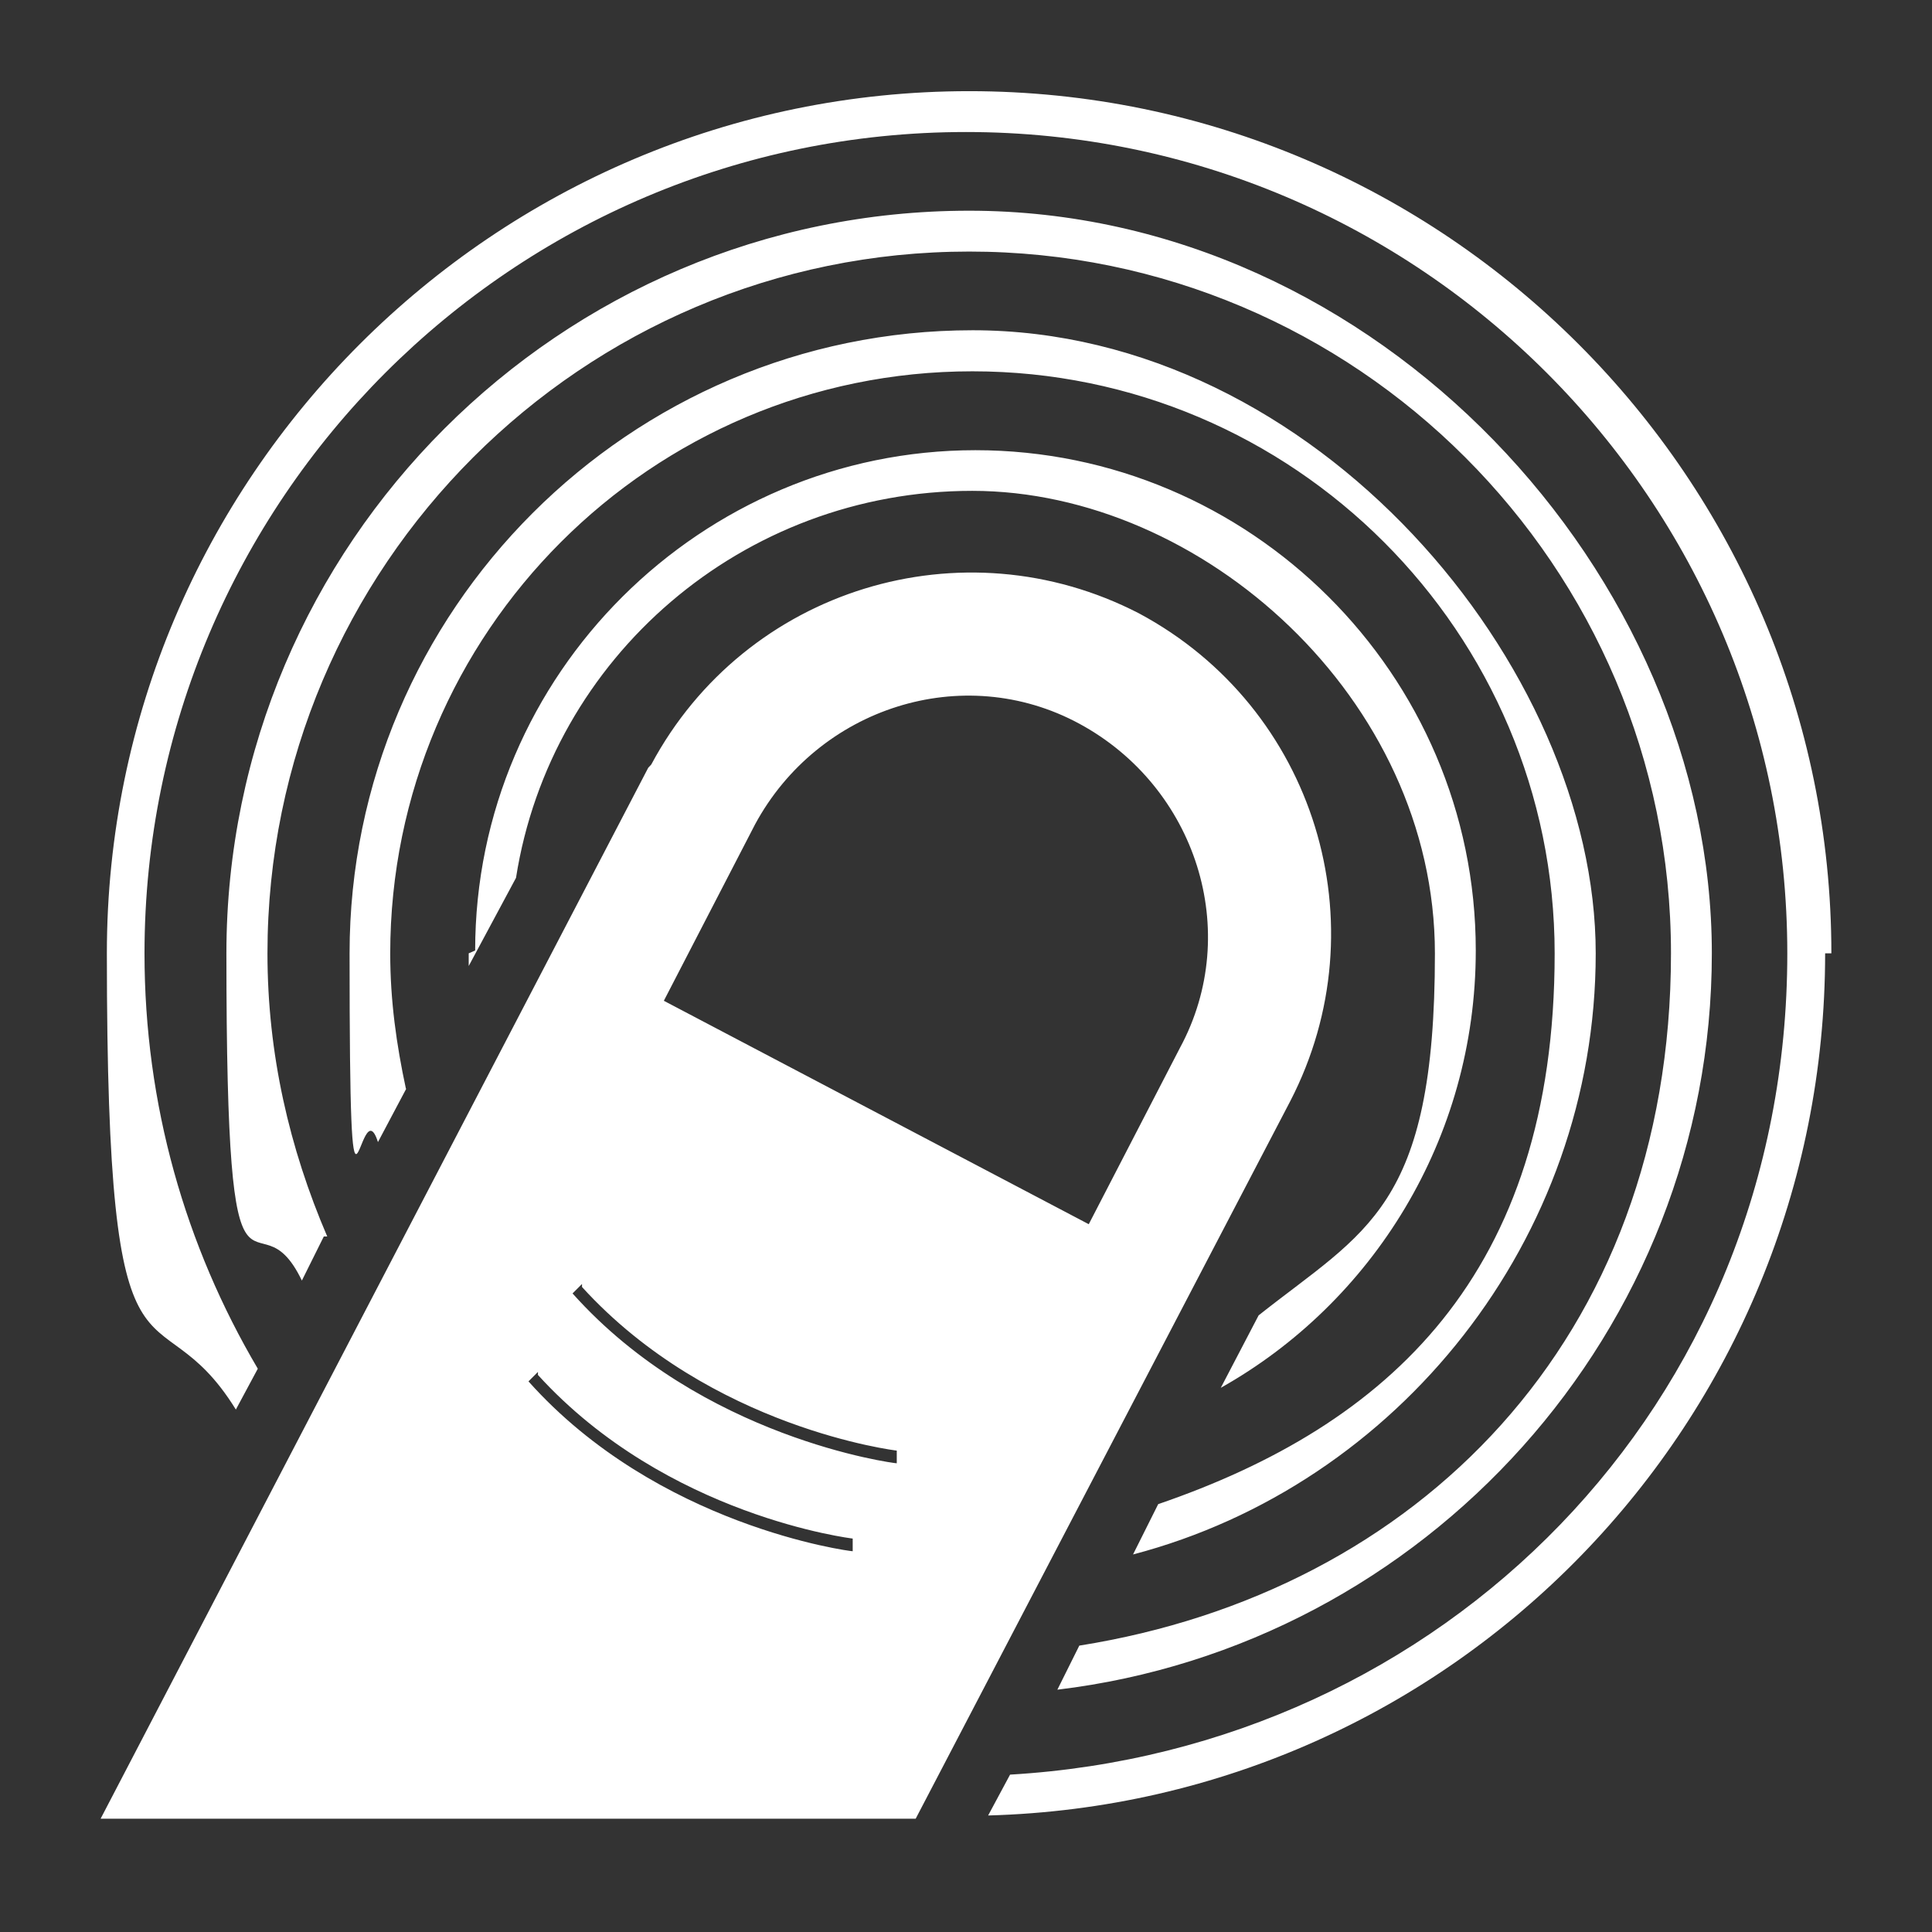
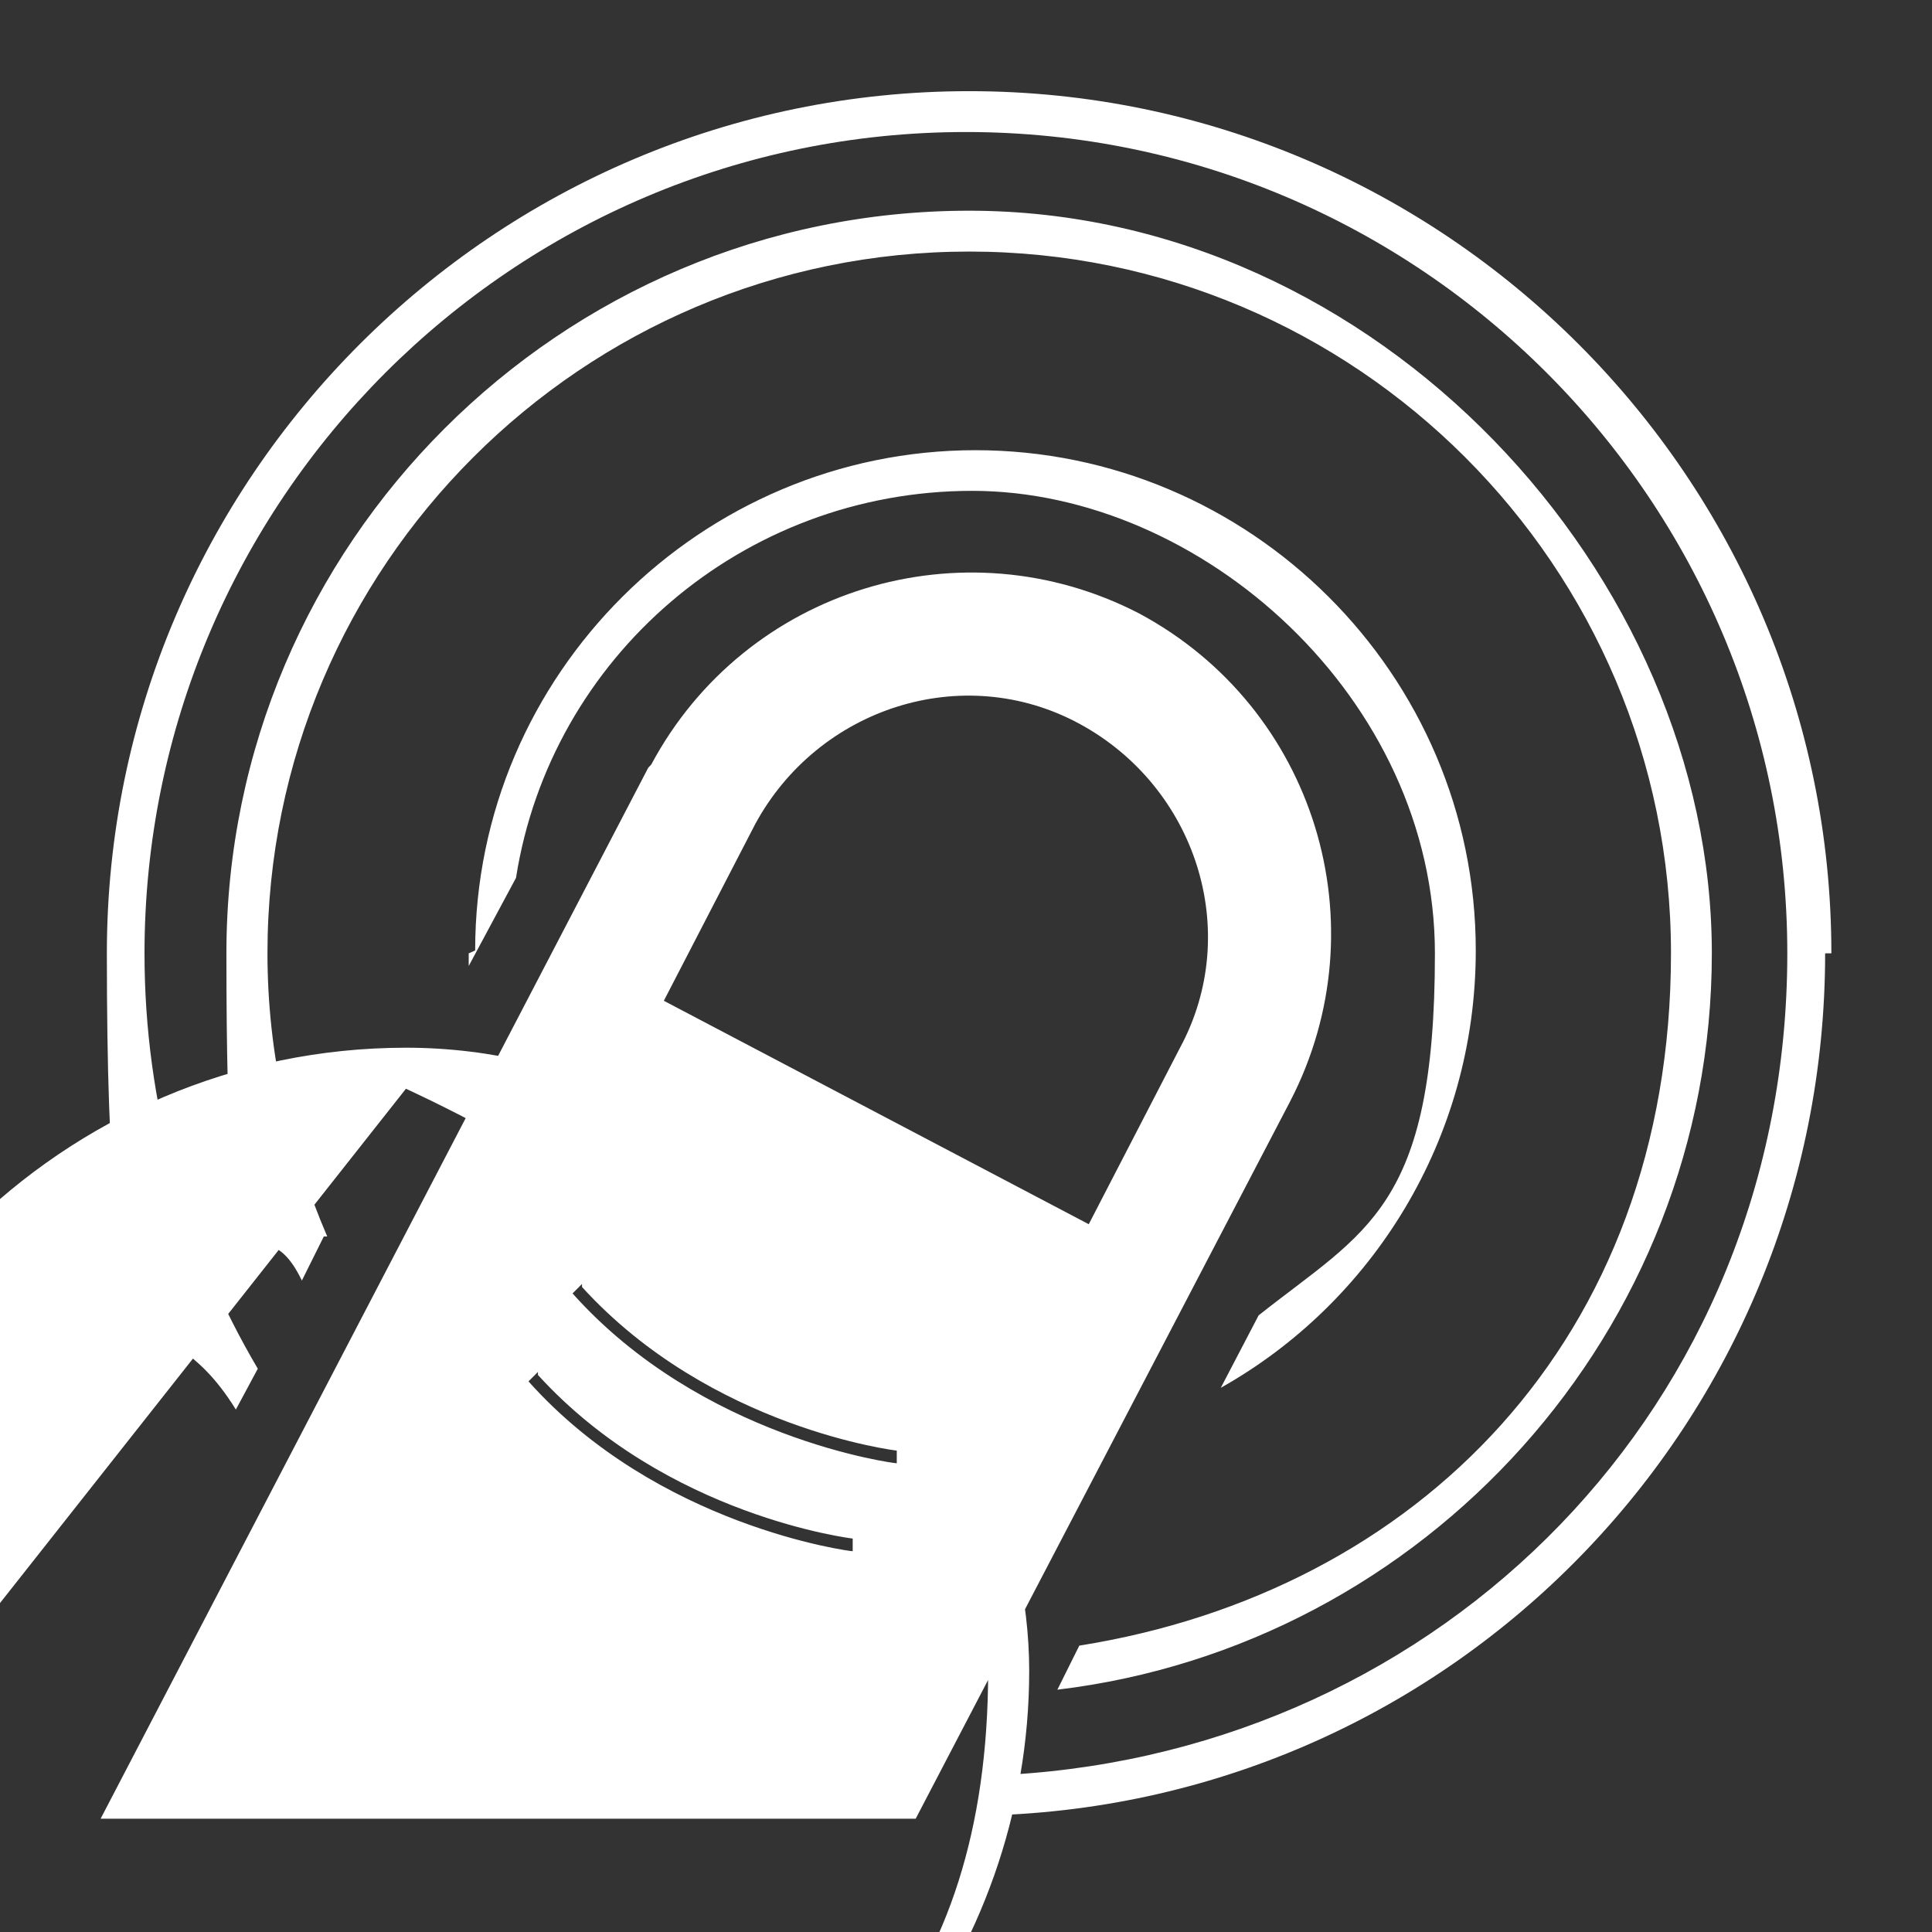
<svg xmlns="http://www.w3.org/2000/svg" viewBox="0 0 96 96" version="1.1" id="Layer_1">
  <rect x="0" y="0" width="96" height="96" fill="#333333" stroke="none" />
  <defs>
    <style>
      .st0 {
        fill: #fff;
      }
    </style>
  </defs>
-   <path d="M28.92,63.95c6.41,7.04,15.64,8.13,15.64,8.13v.63c-.16,0-9.69-1.25-16.11-8.44l.47-.47h0v.16ZM26.73,68.32c6.41,7.04,15.64,8.13,15.64,8.13v.63c-.16,0-9.69-1.25-16.11-8.44l.47-.47h0v.16ZM32.99,49.72l4.53-8.76c3.13-5.79,10.32-8.13,16.11-5s8.13,10.32,5,16.11l-4.53,8.76-21.11-11.1ZM32.21,38.15L5,90.37h40.5l18.61-35.65c4.53-8.76,1.25-19.55-7.51-24.24-8.76-4.53-19.55-1.25-24.24,7.51M16.26,61.44c-1.88-4.38-2.97-9.07-2.97-14.07,0-19.23,15.64-34.87,34.87-34.87s34.87,15.64,34.87,34.87-12.67,31.74-29.4,34.4l-1.09,2.19c18.29-2.19,32.52-17.83,32.52-36.59S68.48,10.47,48.16,10.47,11.25,27.04,11.25,47.37s1.41,11.41,3.75,16.26l1.09-2.19h.16ZM20.17,54.1c-.47-2.19-.78-4.38-.78-6.72,0-15.95,12.98-28.93,28.93-28.93s28.93,12.98,28.93,28.93-8.29,23.45-19.7,27.36l-1.25,2.5c13.13-3.44,22.99-15.64,22.99-29.87s-13.92-30.96-30.96-30.96-30.96,13.92-30.96,30.96.47,6.41,1.41,9.38l1.41-2.66h0ZM23.29,47.37v.63l2.35-4.38c1.72-10.95,11.26-19.23,22.67-19.23s22.99,10.32,22.99,22.99-3.44,13.76-8.76,17.98l-1.88,3.6c7.51-4.22,12.67-12.35,12.67-21.73,0-13.76-11.26-24.86-24.86-24.86s-24.86,11.1-24.86,24.86M91,47.37c0-23.61-19.23-42.84-42.84-42.84S5.31,23.76,5.31,47.37s2.35,16.11,6.41,22.67l1.09-2.03c-3.6-6.1-5.63-13.13-5.63-20.64C7.19,24.86,25.48,6.56,48,6.56s40.81,18.29,40.81,40.81-17.2,39.56-38.62,40.81l-1.09,2.03c23.14-.63,41.59-19.55,41.59-42.84" class="st0" />
+   <path d="M28.92,63.95c6.41,7.04,15.64,8.13,15.64,8.13v.63c-.16,0-9.69-1.25-16.11-8.44l.47-.47h0v.16ZM26.73,68.32c6.41,7.04,15.64,8.13,15.64,8.13v.63c-.16,0-9.69-1.25-16.11-8.44l.47-.47h0v.16ZM32.99,49.72l4.53-8.76c3.13-5.79,10.32-8.13,16.11-5s8.13,10.32,5,16.11l-4.53,8.76-21.11-11.1ZM32.21,38.15L5,90.37h40.5l18.61-35.65c4.53-8.76,1.25-19.55-7.51-24.24-8.76-4.53-19.55-1.25-24.24,7.51M16.26,61.44c-1.88-4.38-2.97-9.07-2.97-14.07,0-19.23,15.64-34.87,34.87-34.87s34.87,15.64,34.87,34.87-12.67,31.74-29.4,34.4l-1.09,2.19c18.29-2.19,32.52-17.83,32.52-36.59S68.48,10.47,48.16,10.47,11.25,27.04,11.25,47.37s1.41,11.41,3.75,16.26l1.09-2.19h.16ZM20.17,54.1s28.93,12.98,28.93,28.93-8.29,23.45-19.7,27.36l-1.25,2.5c13.13-3.44,22.99-15.64,22.99-29.87s-13.92-30.96-30.96-30.96-30.96,13.92-30.96,30.96.47,6.41,1.41,9.38l1.41-2.66h0ZM23.29,47.37v.63l2.35-4.38c1.72-10.95,11.26-19.23,22.67-19.23s22.99,10.32,22.99,22.99-3.44,13.76-8.76,17.98l-1.88,3.6c7.51-4.22,12.67-12.35,12.67-21.73,0-13.76-11.26-24.86-24.86-24.86s-24.86,11.1-24.86,24.86M91,47.37c0-23.61-19.23-42.84-42.84-42.84S5.31,23.76,5.31,47.37s2.35,16.11,6.41,22.67l1.09-2.03c-3.6-6.1-5.63-13.13-5.63-20.64C7.19,24.86,25.48,6.56,48,6.56s40.81,18.29,40.81,40.81-17.2,39.56-38.62,40.81l-1.09,2.03c23.14-.63,41.59-19.55,41.59-42.84" class="st0" />
</svg>